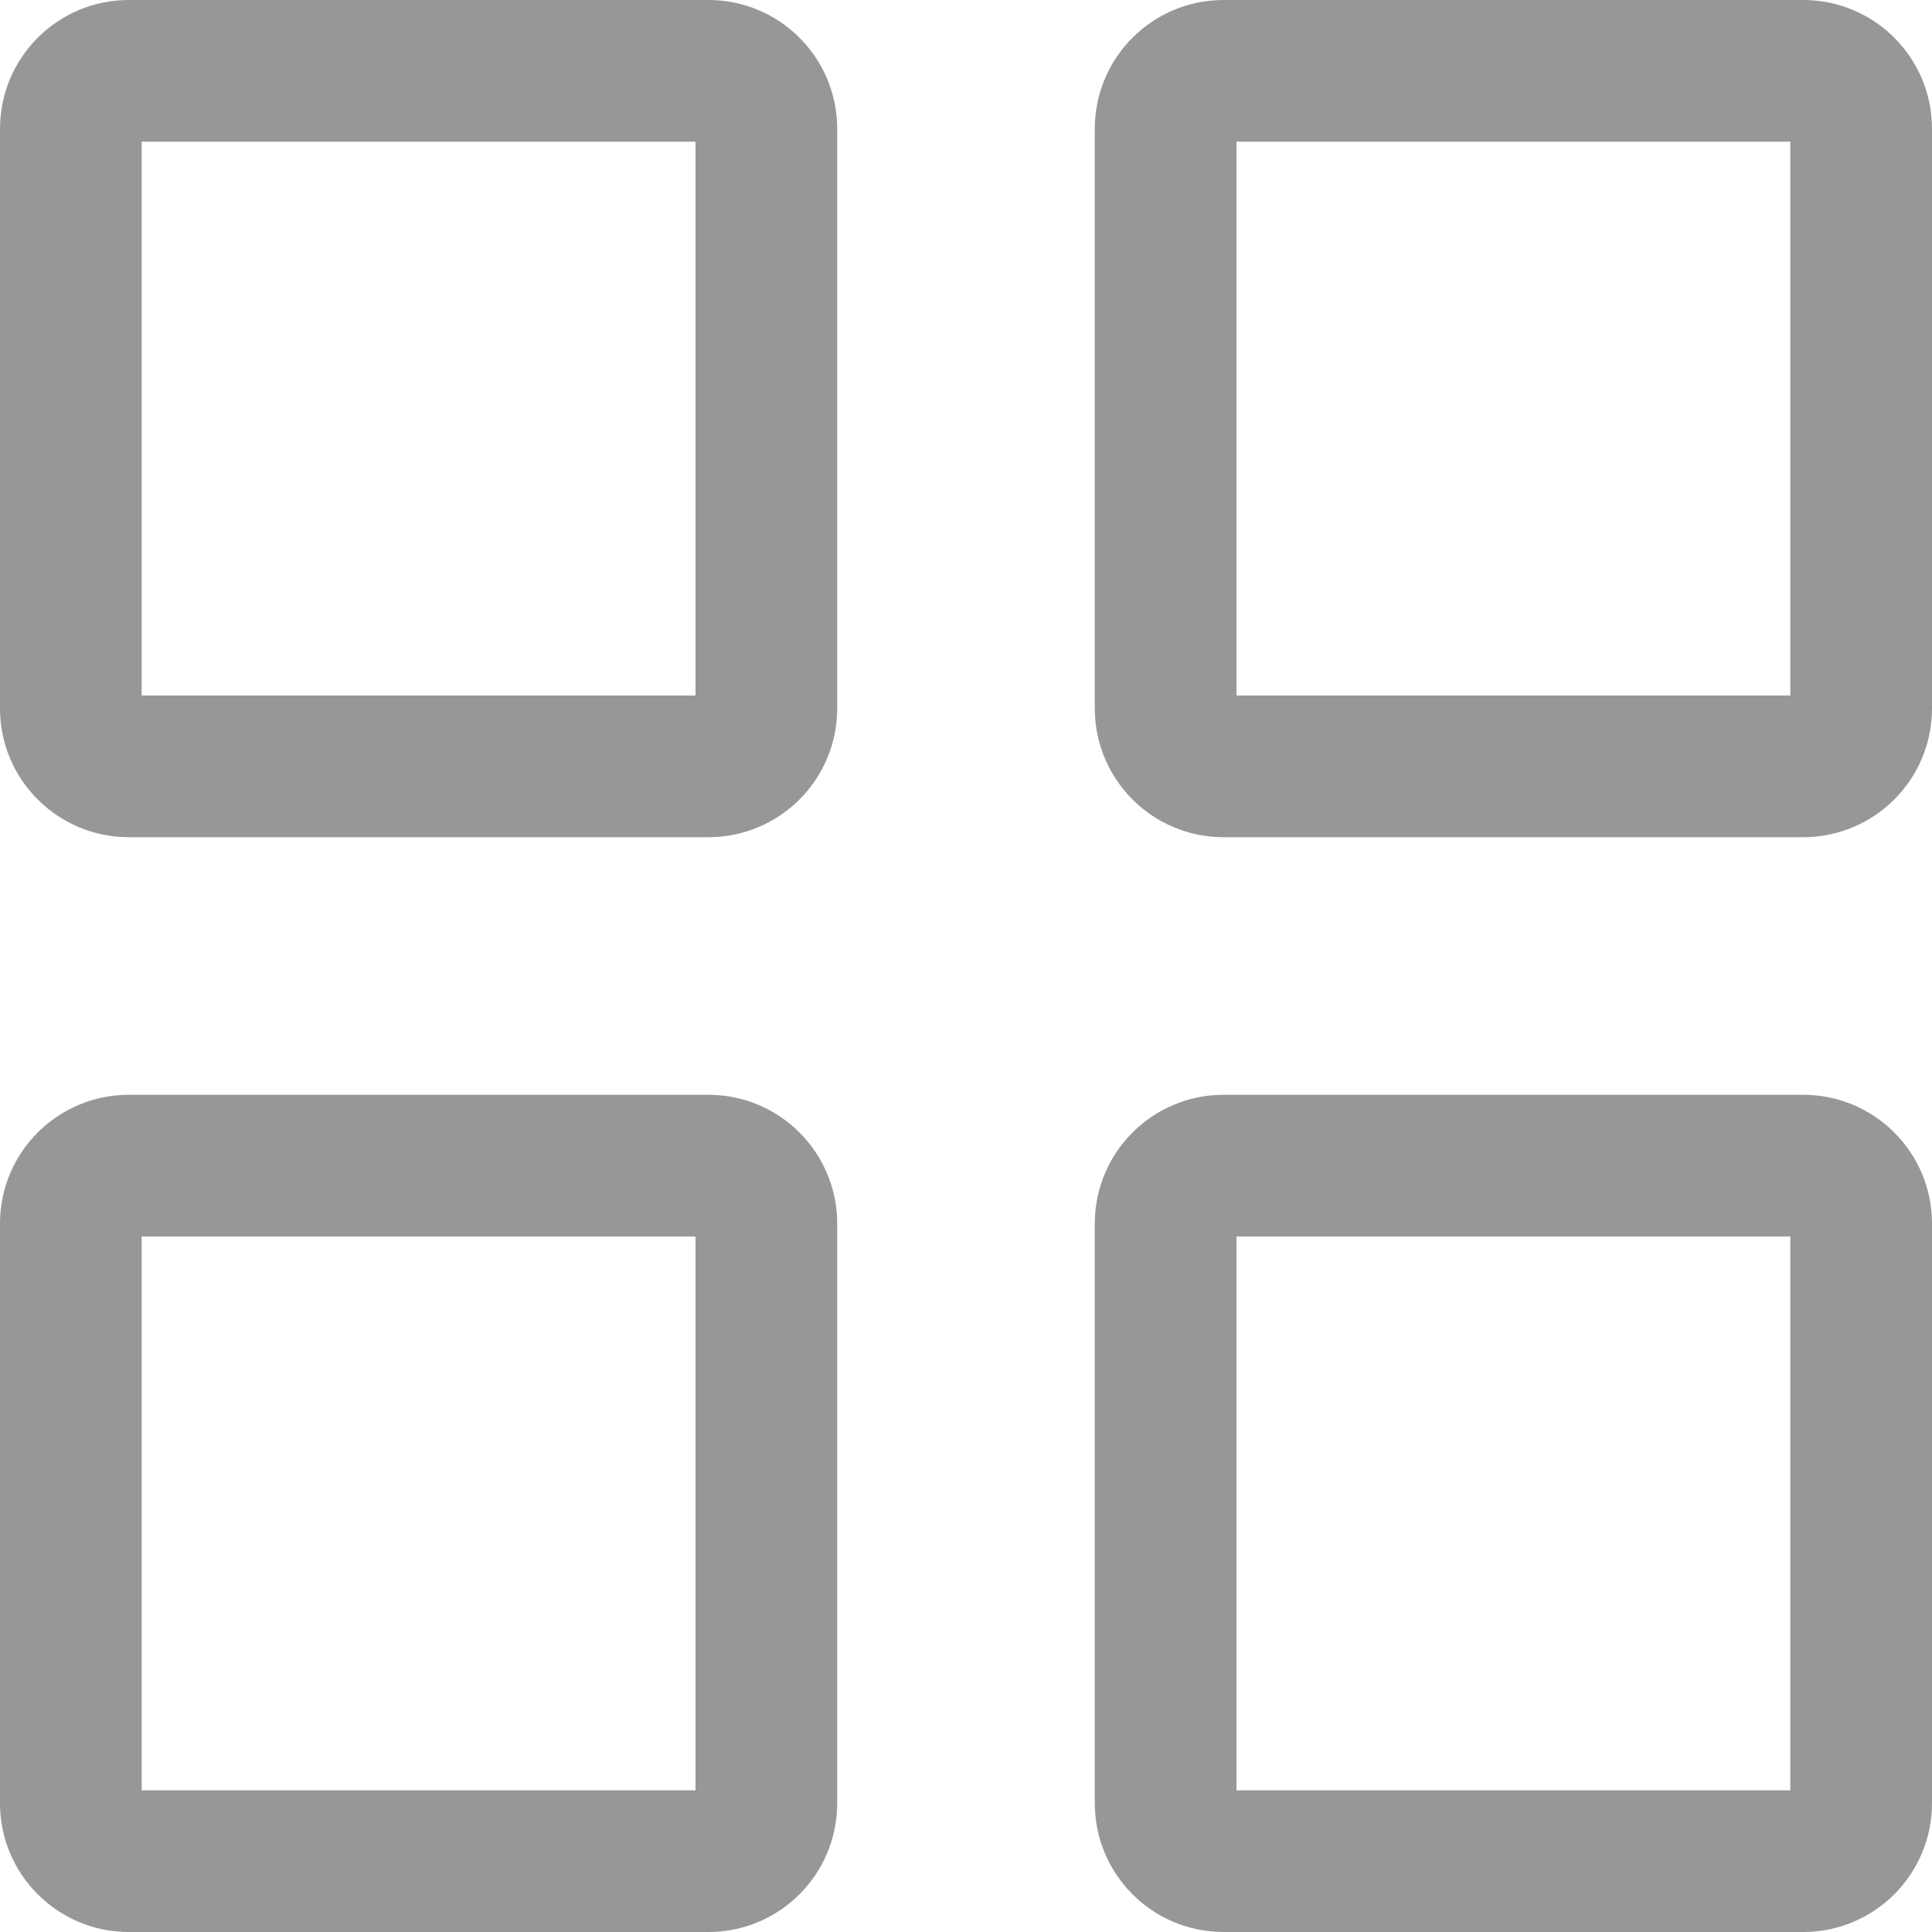
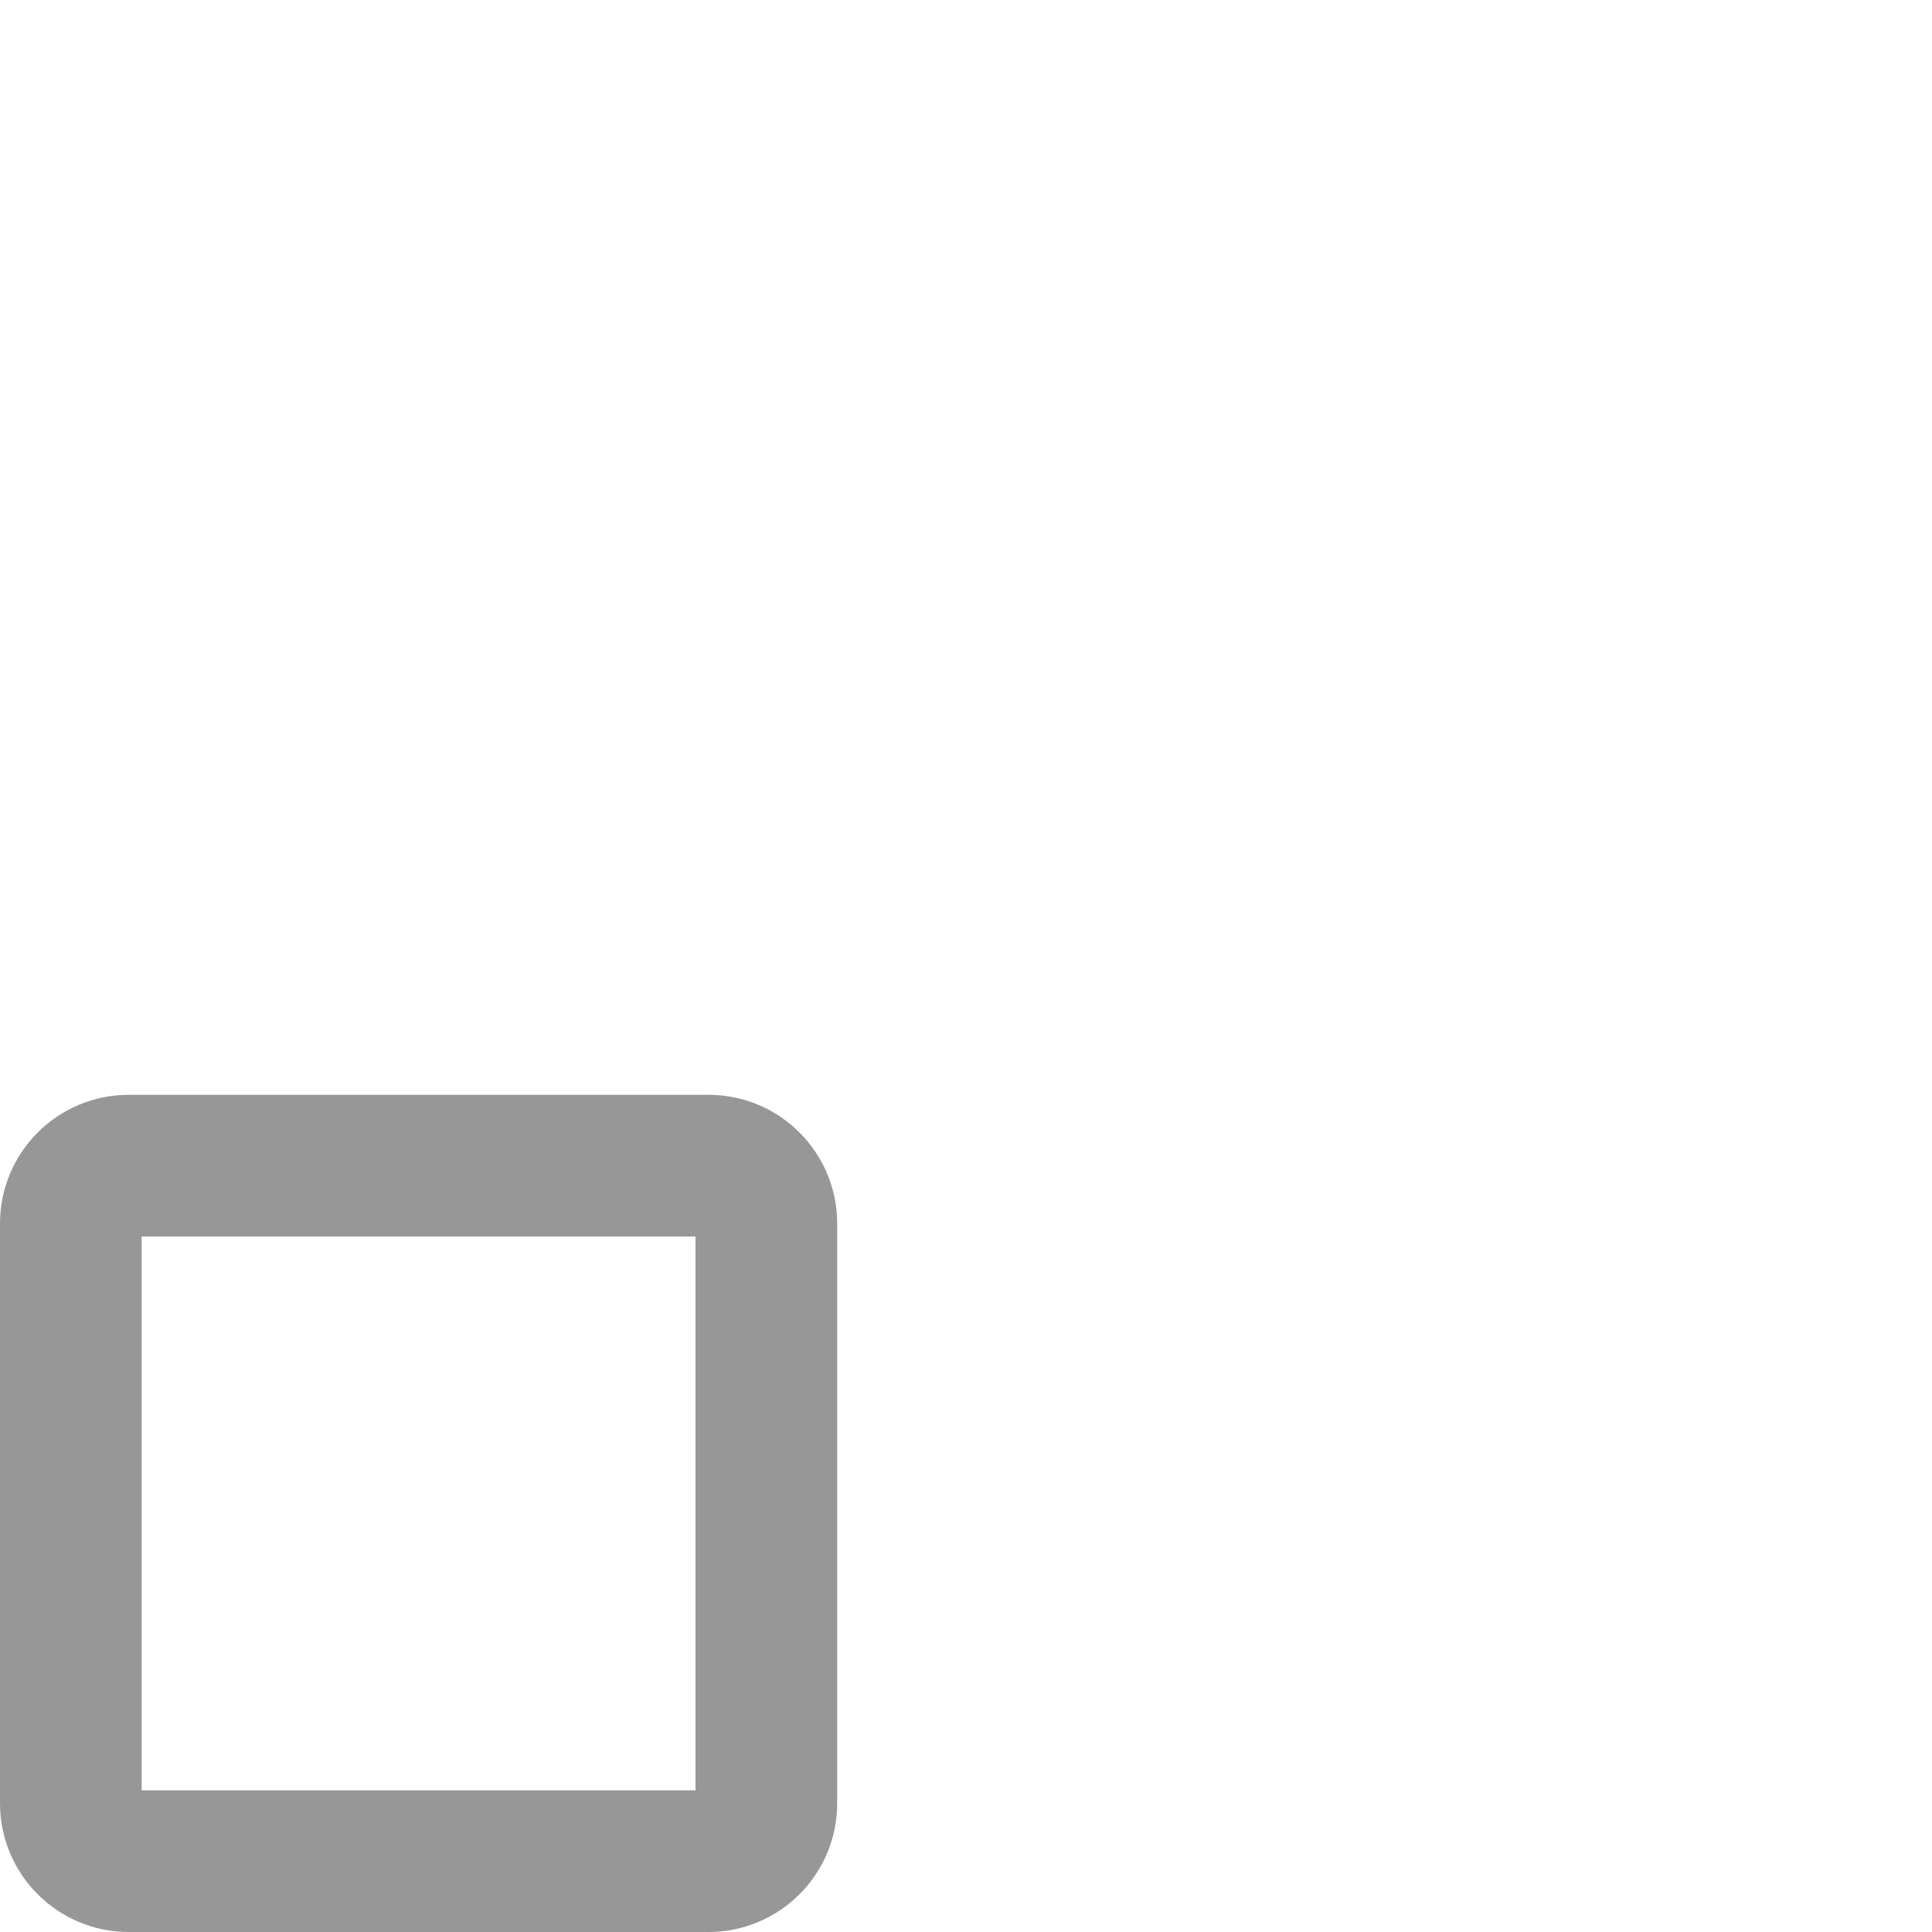
<svg xmlns="http://www.w3.org/2000/svg" width="30" height="30" viewBox="0 0 30 30" fill="none">
  <g clip-path="url(#clip0_5476_60749)">
-     <path fill-rule="evenodd" clip-rule="evenodd" d="M2.2 2.2V10.8H10.8V2.2H2.2ZM2 0C0.895 0 0 0.895 0 2V11C0 12.105 0.895 13 2 13H11C12.105 13 13 12.105 13 11V2C13 0.895 12.105 0 11 0H2Z" fill="#979797" />
    <path fill-rule="evenodd" clip-rule="evenodd" d="M2.2 19.2V27.8H10.8V19.2H2.2ZM2 17C0.895 17 0 17.895 0 19V28C0 29.105 0.895 30 2 30H11C12.105 30 13 29.105 13 28V19C13 17.895 12.105 17 11 17H2Z" fill="#979797" />
-     <path fill-rule="evenodd" clip-rule="evenodd" d="M19.2 2.2V10.8H27.8V2.2H19.2ZM19 0C17.895 0 17 0.895 17 2V11C17 12.105 17.895 13 19 13H28C29.105 13 30 12.105 30 11V2C30 0.895 29.105 0 28 0H19Z" fill="#979797" />
-     <path fill-rule="evenodd" clip-rule="evenodd" d="M19.2 19.2V27.8H27.8V19.2H19.2ZM19 17C17.895 17 17 17.895 17 19V28C17 29.105 17.895 30 19 30H28C29.105 30 30 29.105 30 28V19C30 17.895 29.105 17 28 17H19Z" fill="#979797" />
  </g>
  <defs>
    <clipPath id="clip0_5476_60749">
      <rect width="30" height="30" fill="white" />
    </clipPath>
  </defs>
</svg>